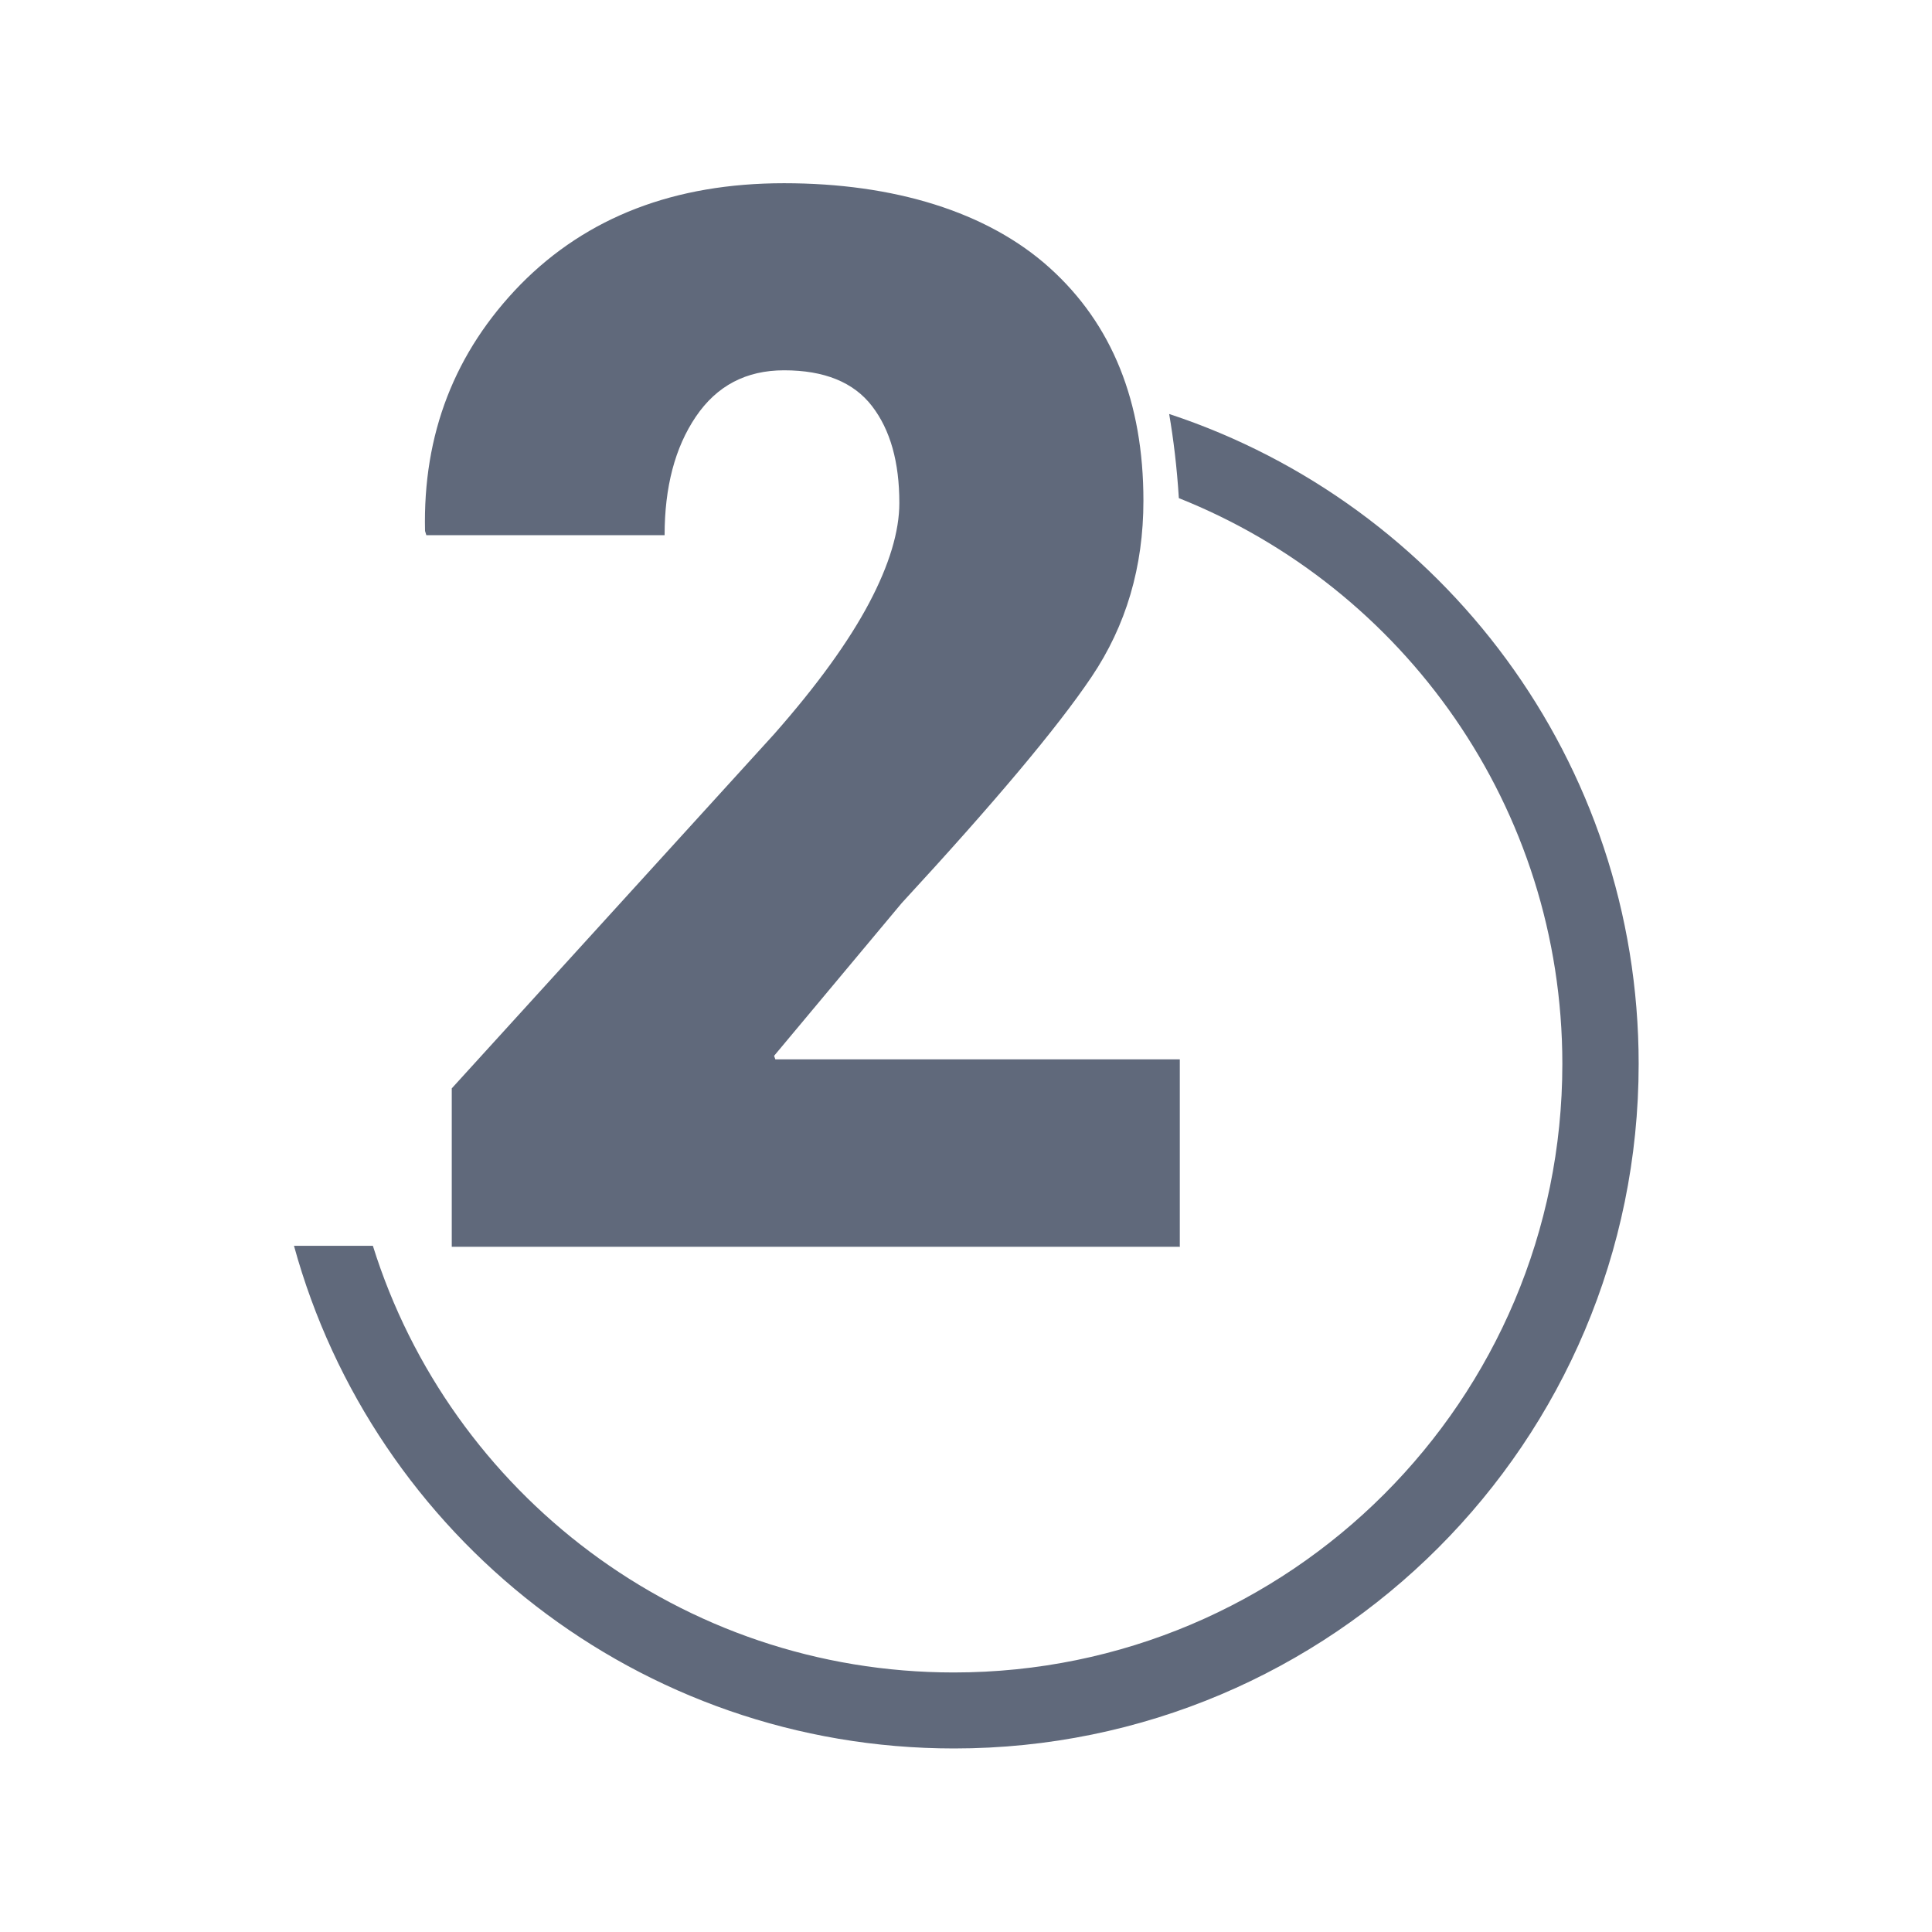
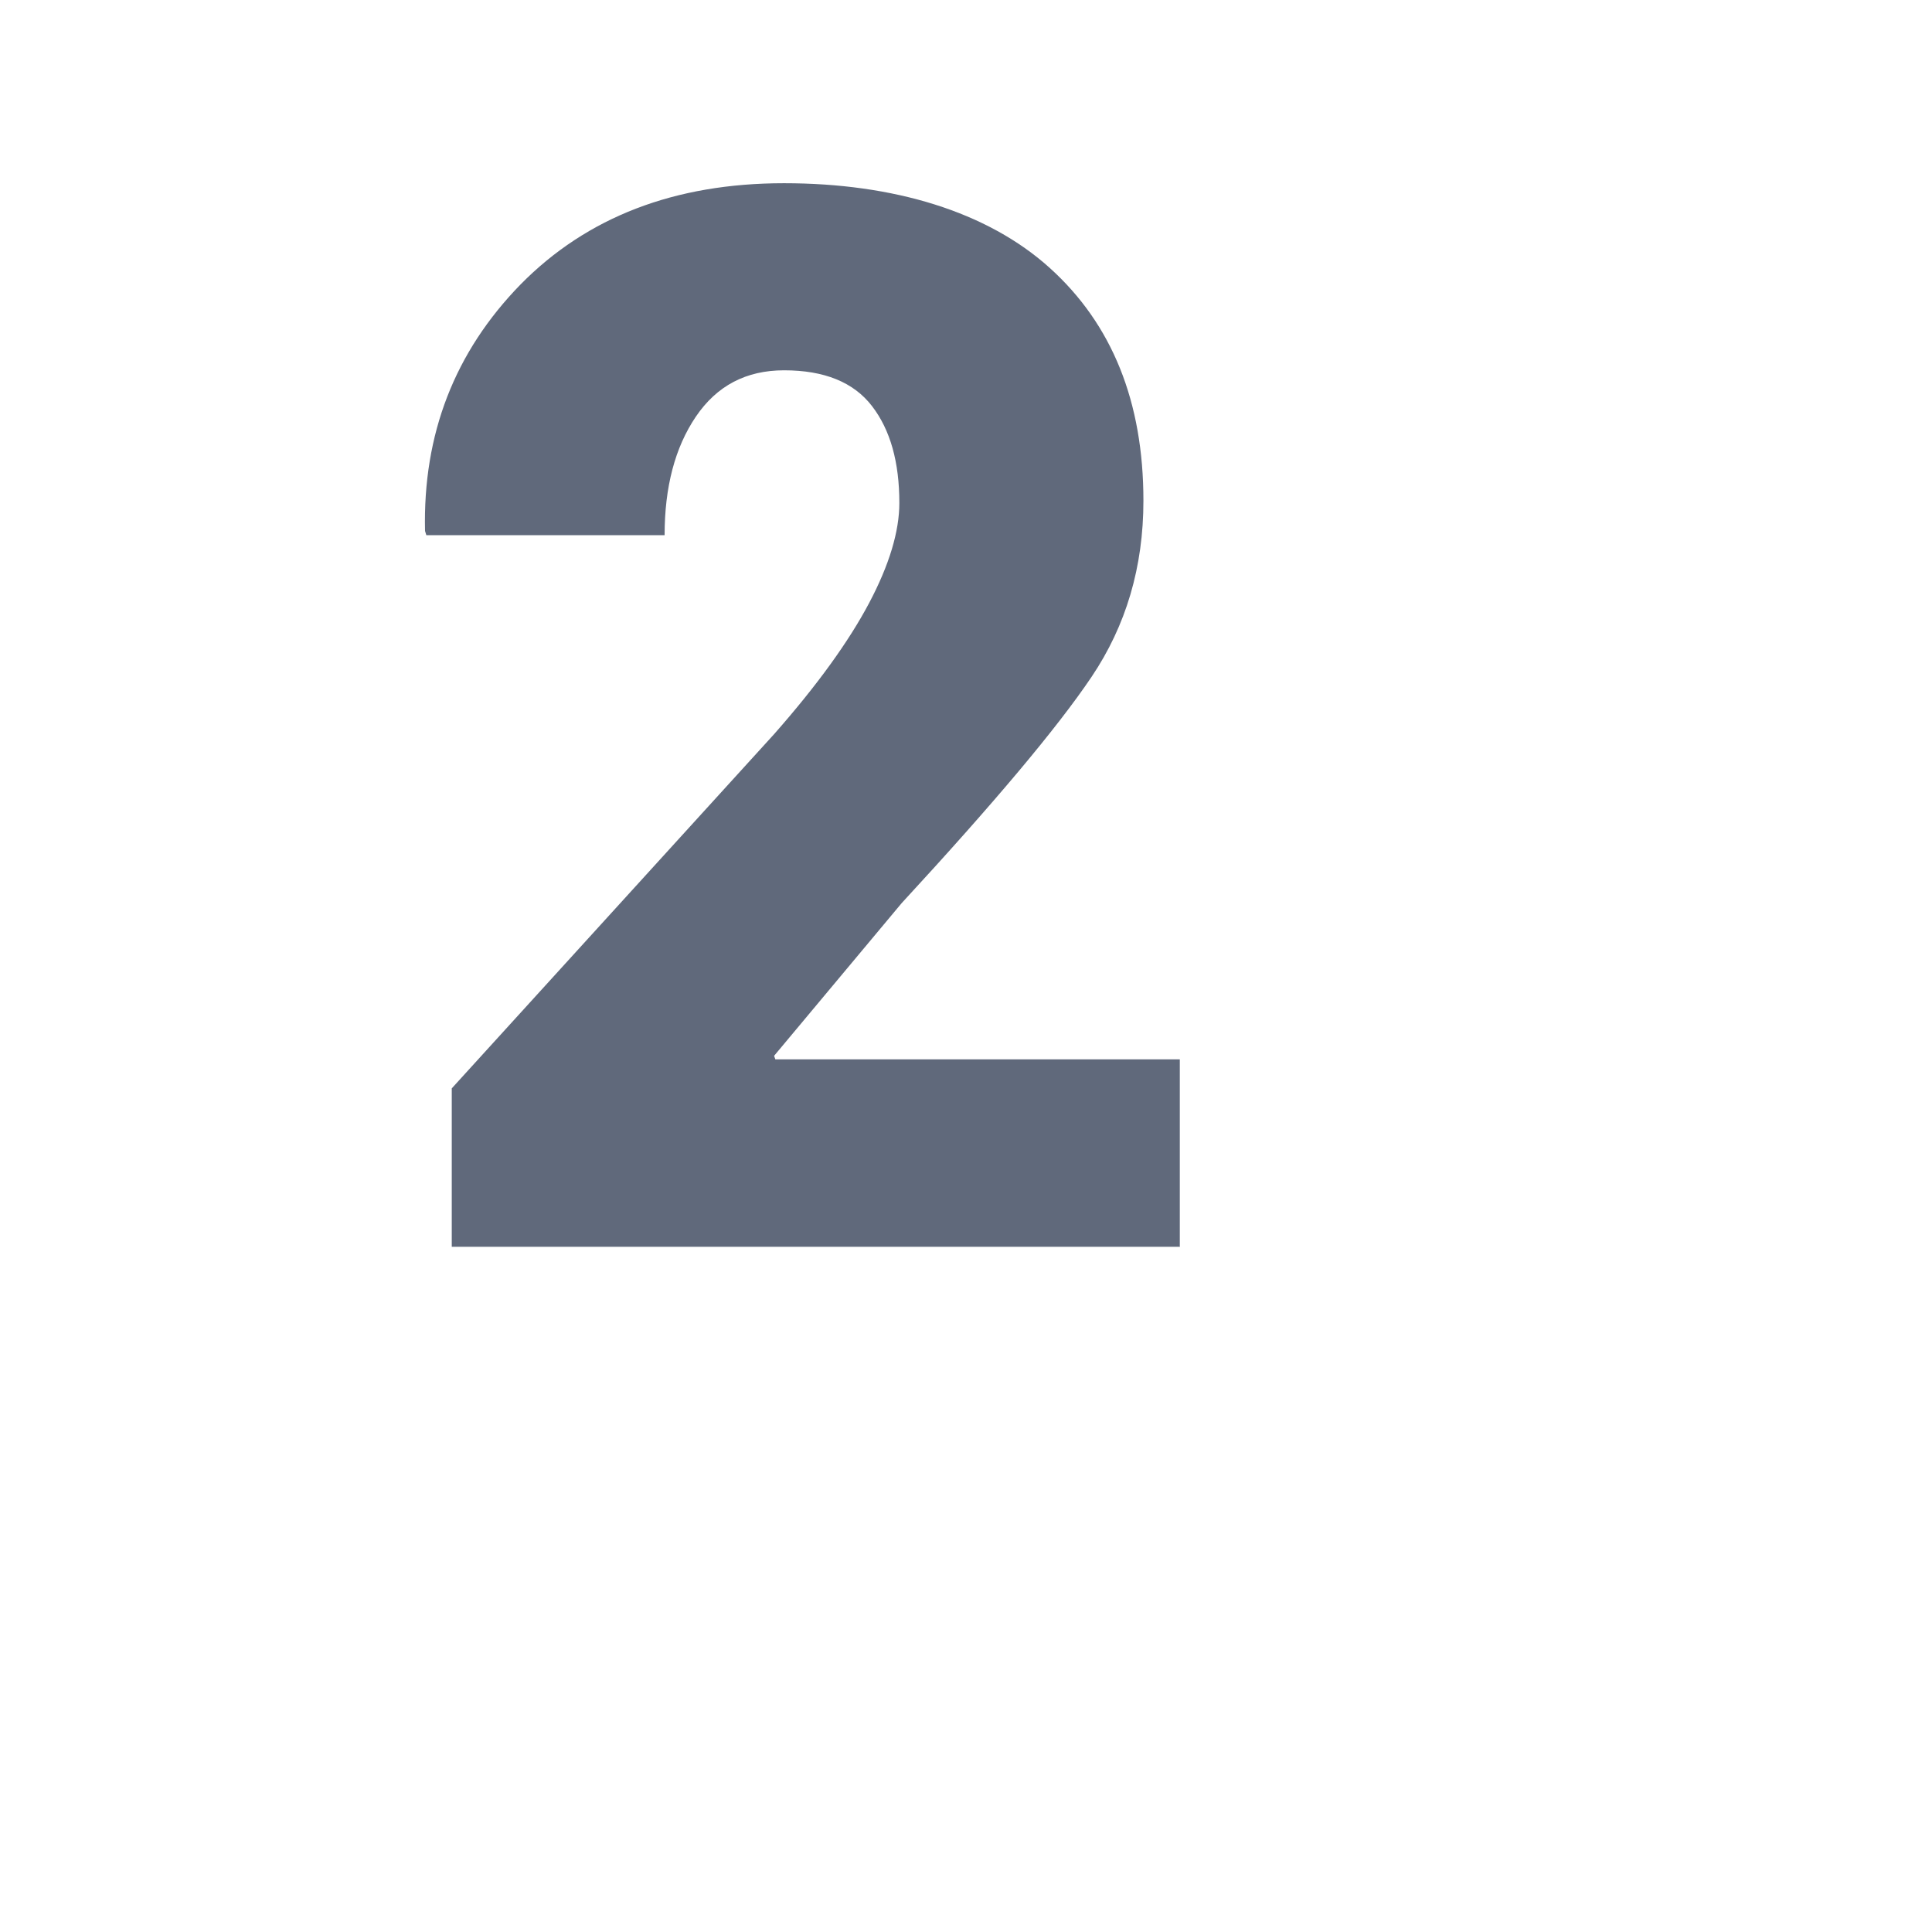
<svg xmlns="http://www.w3.org/2000/svg" id="Layer_1" data-name="Layer 1" viewBox="0 0 60 60" fill="#60697b">
  <path class="cls-1" d="m36.65,38.72H14.03v-4.92l10.01-11c1.34-1.52,2.32-2.88,2.95-4.07.63-1.19.94-2.23.94-3.11,0-1.27-.28-2.27-.85-3.01-.57-.74-1.48-1.11-2.73-1.11-1.18,0-2.09.48-2.74,1.44-.65.96-.97,2.19-.97,3.68h-7.4l-.04-.13c-.07-3.01.92-5.56,2.97-7.66,2.06-2.09,4.78-3.14,8.18-3.14s6.31.88,8.25,2.63c1.94,1.75,2.91,4.16,2.91,7.23,0,2.06-.54,3.88-1.61,5.47-1.07,1.59-3.04,3.93-5.9,7.03l-3.96,4.74.04.11h12.56v5.81Z" />
-   <path class="cls-1" d="m36.31,12.86c.13.76.24,1.64.3,2.61,6.98,2.78,11.91,9.6,11.91,17.57,0,10.44-8.46,18.9-18.9,18.9-8.47,0-15.64-5.57-18.04-13.25h-2.45c2.47,9,10.71,15.61,20.5,15.61,11.74,0,21.26-9.52,21.26-21.26,0-9.4-6.1-17.38-14.57-20.18Z" />
</svg>